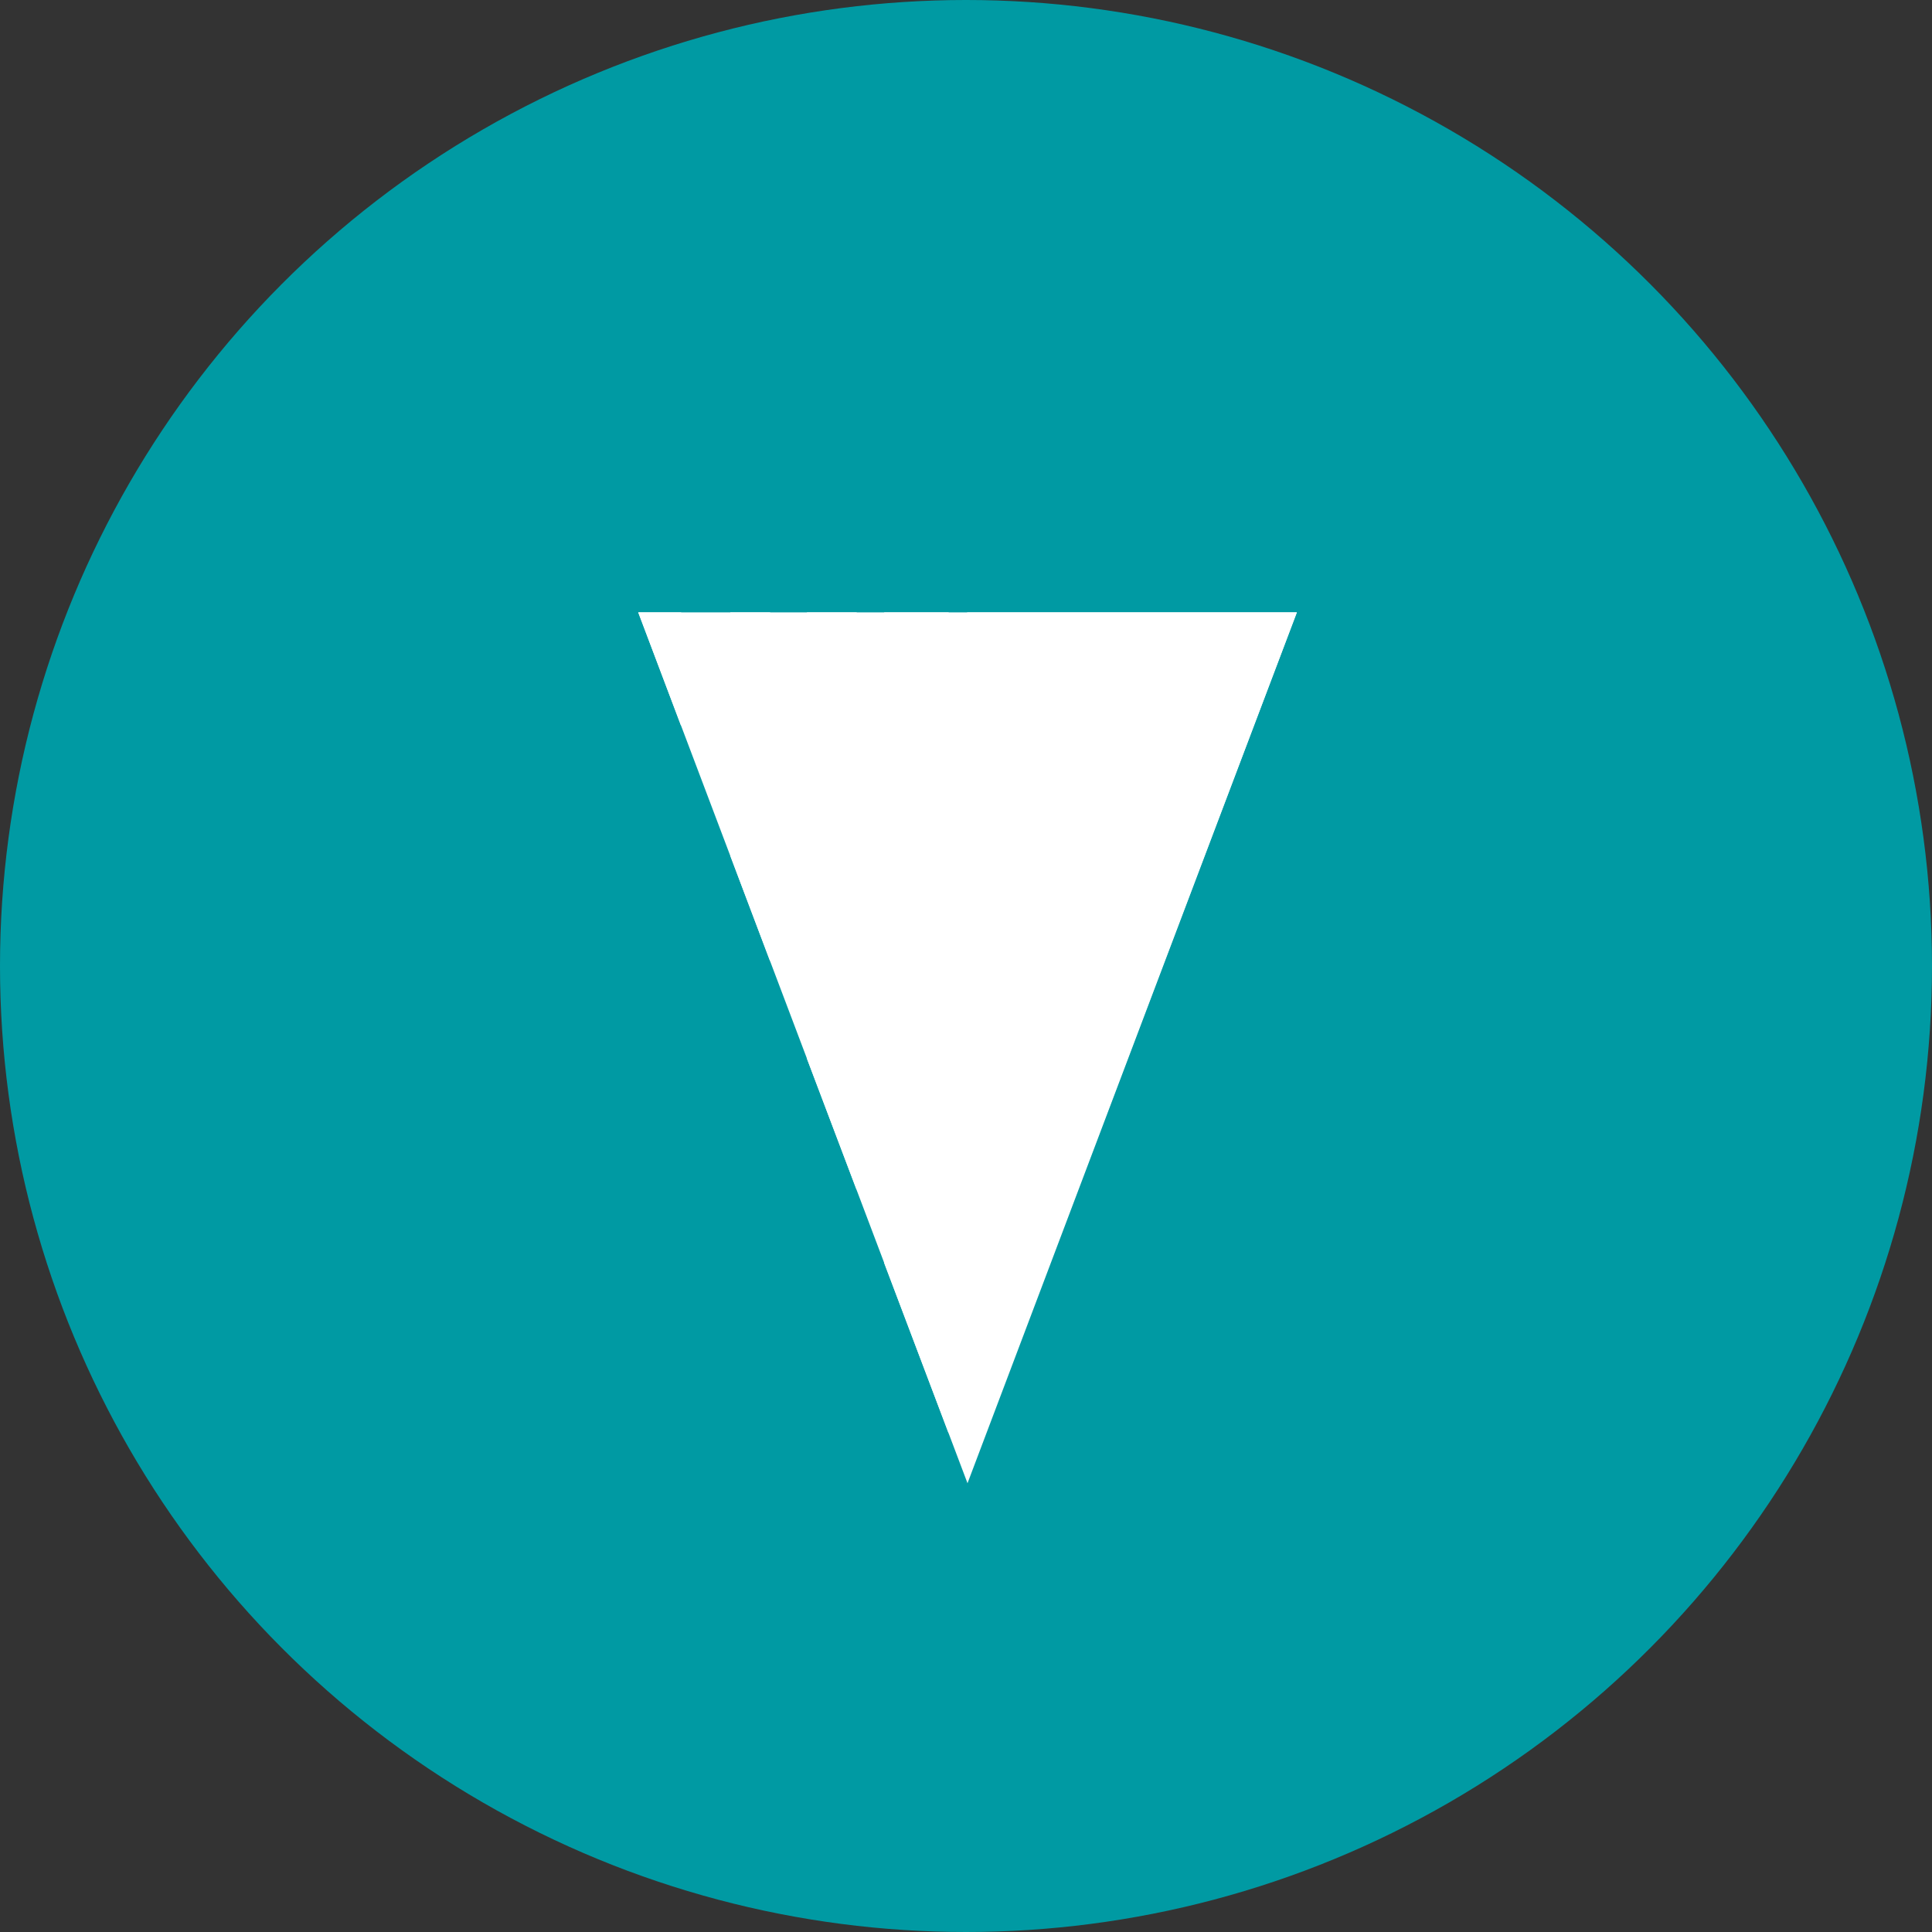
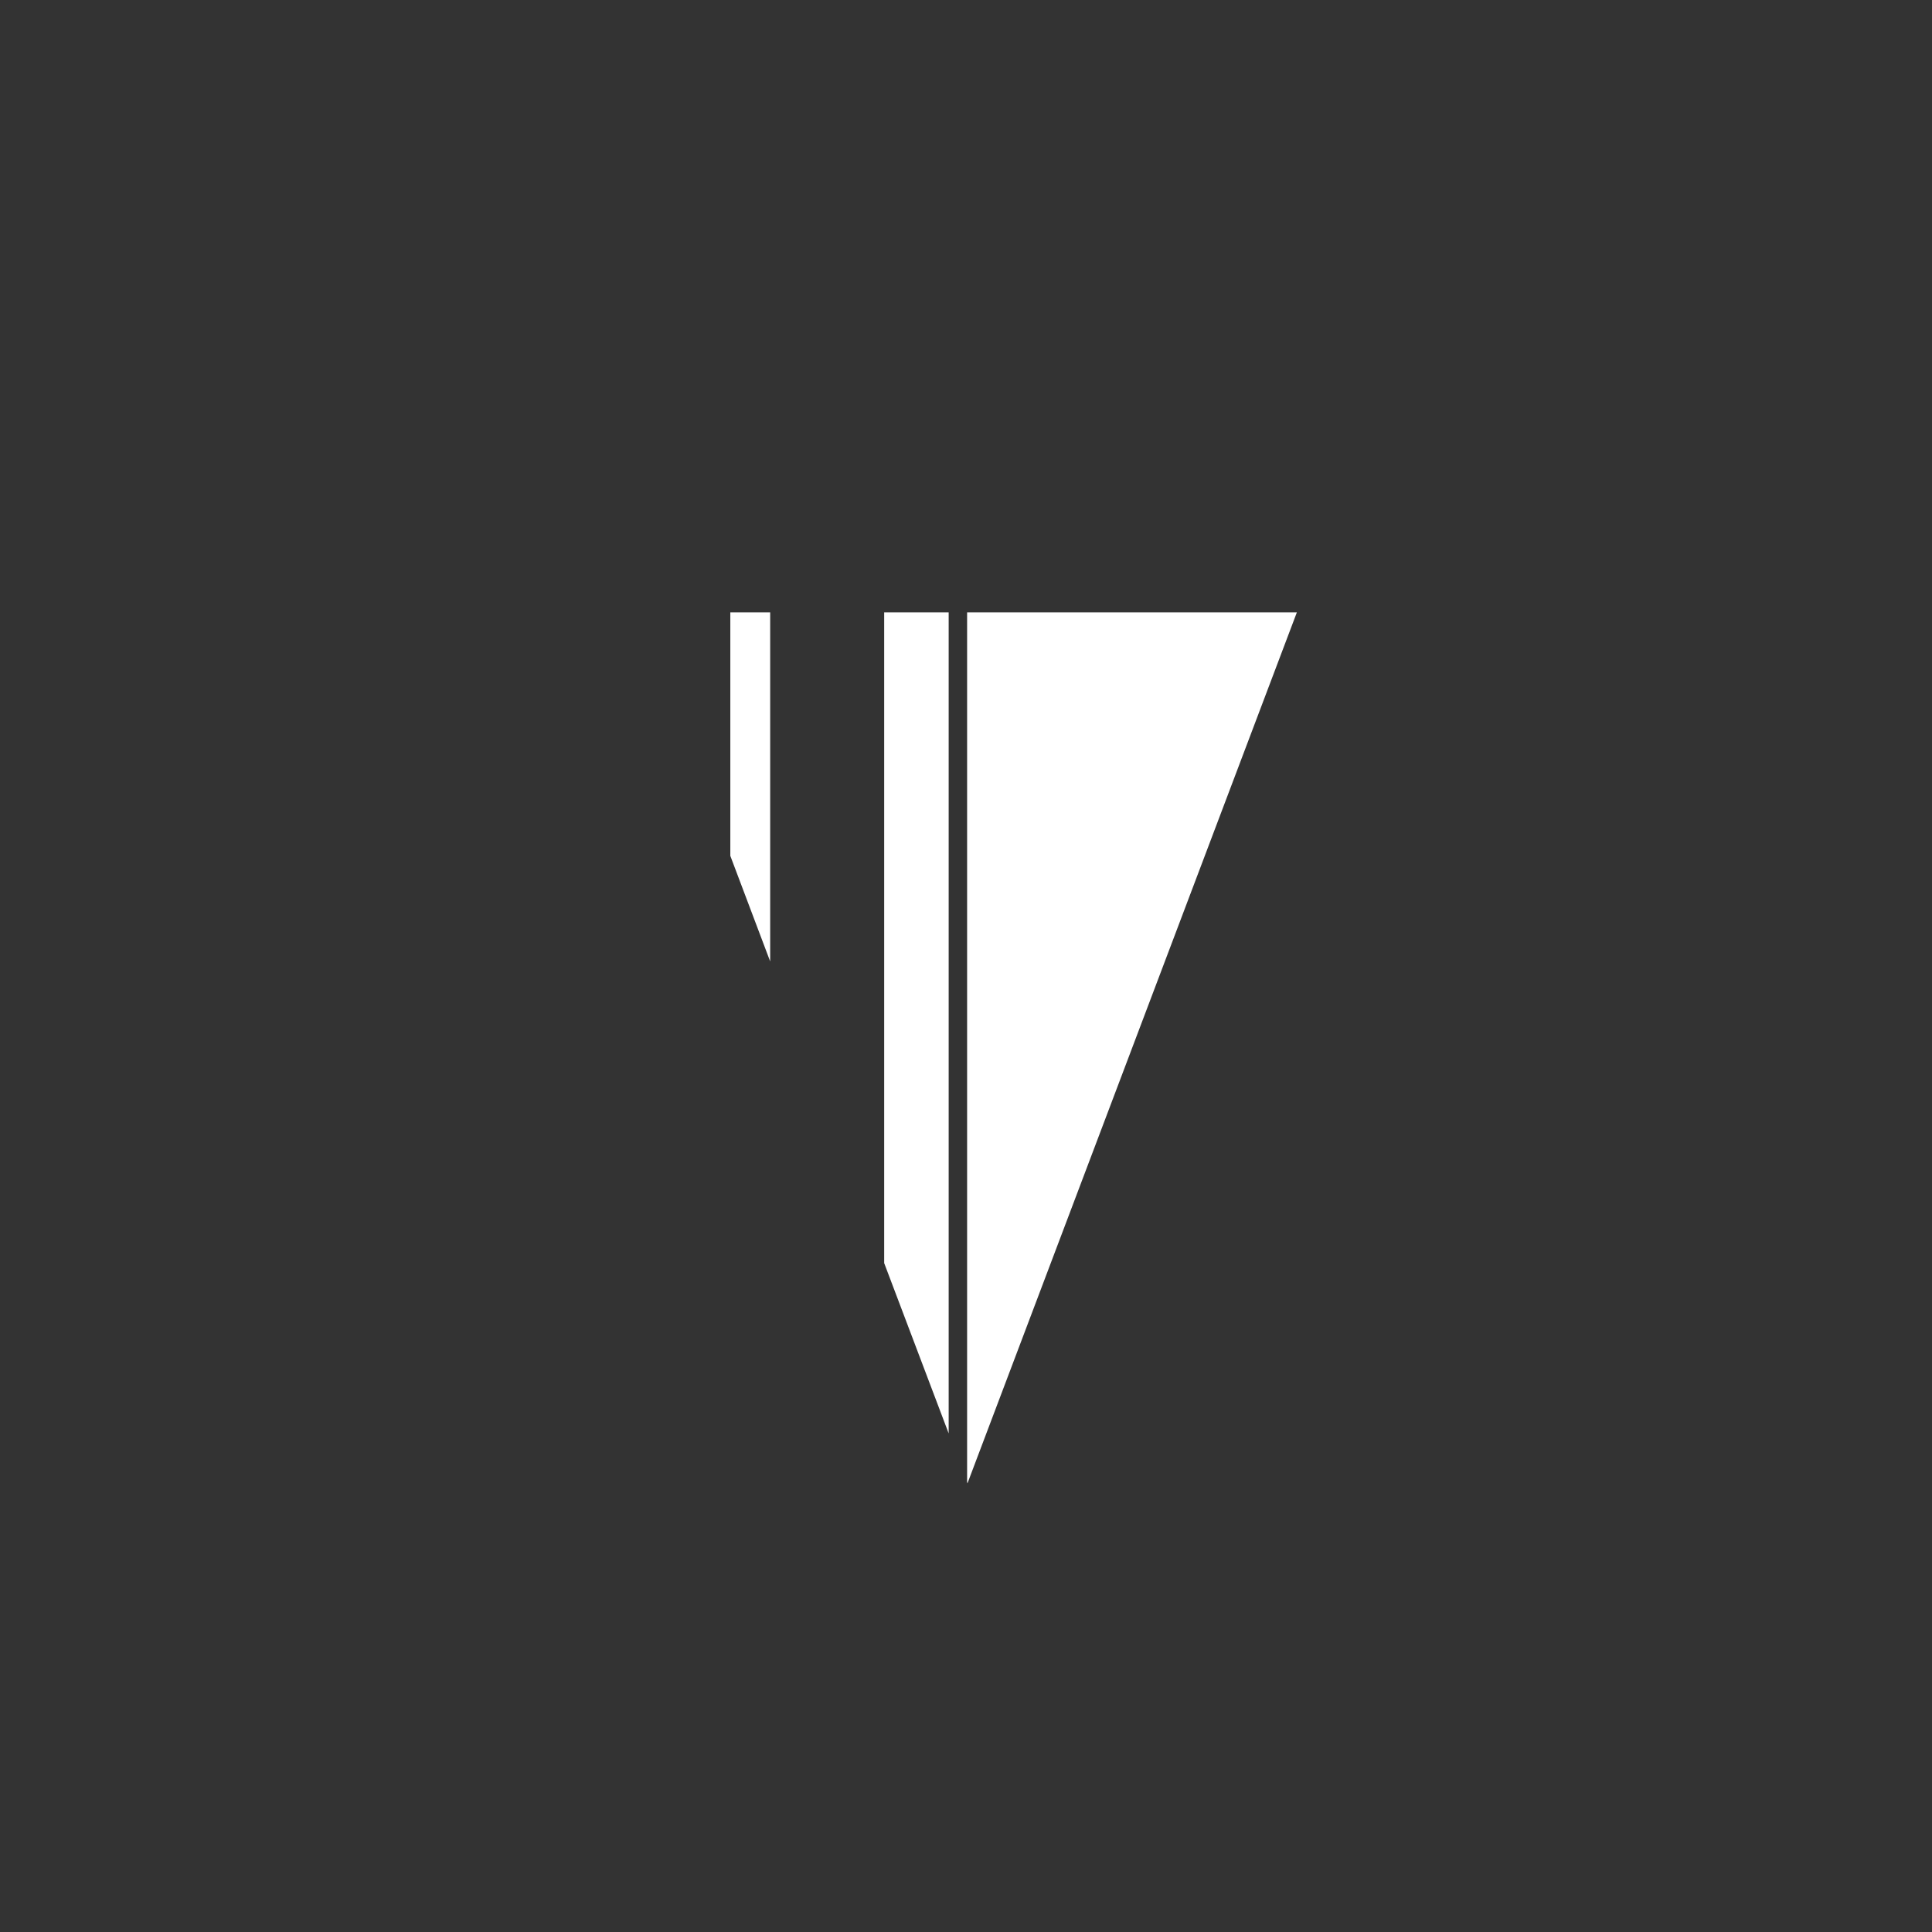
<svg xmlns="http://www.w3.org/2000/svg" viewBox="0 0 156.08 156.08" width="156.08" height="156.08" x="0" y="0">
  <rect x="0" y="0" width="156.08" height="156.08" fill="#333333" stroke="none" />
  <defs>
    <style>.cls-1{fill:#009aa3;}.cls-2{fill:#fff;}</style>
  </defs>
  <g id="Layer_2" data-name="Layer 2">
    <g id="Layer_1-2" data-name="Layer 1">
      <g id="Layer_2-2" data-name="Layer 2">
        <g id="Layer_4" data-name="Layer 4">
-           <circle class="cls-1" cx="78.04" cy="78.04" r="78.04" />
-         </g>
+           </g>
        <g id="Layer_5" data-name="Layer 5">
          <polygon class="cls-2" points="59 69.14 62.22 77.67 62.22 49.47 59 49.47 59 69.14" />
          <polygon class="cls-2" points="76.64 49.47 71.43 49.47 71.43 102.04 76.64 115.8 76.64 49.47" />
-           <polygon class="cls-2" points="65.19 85.53 69.21 96.14 69.21 49.47 65.19 49.47 65.19 85.53" />
-           <polygon class="cls-2" points="55.03 58.66 55.03 49.47 51.56 49.47 55.03 58.66" />
          <polygon class="cls-2" points="78.13 119.73 78.13 119.73 78.13 119.73 78.13 119.74 78.16 119.83 104.77 49.47 104.77 49.47 78.13 49.47 78.13 119.73" />
        </g>
      </g>
    </g>
    <g id="Layer_2-3" data-name="Layer 2">
-       <polygon class="cls-2" points="51.56 49.47 104.77 49.47 78.13 119.74 51.56 49.47" />
-     </g>
+       </g>
  </g>
</svg>